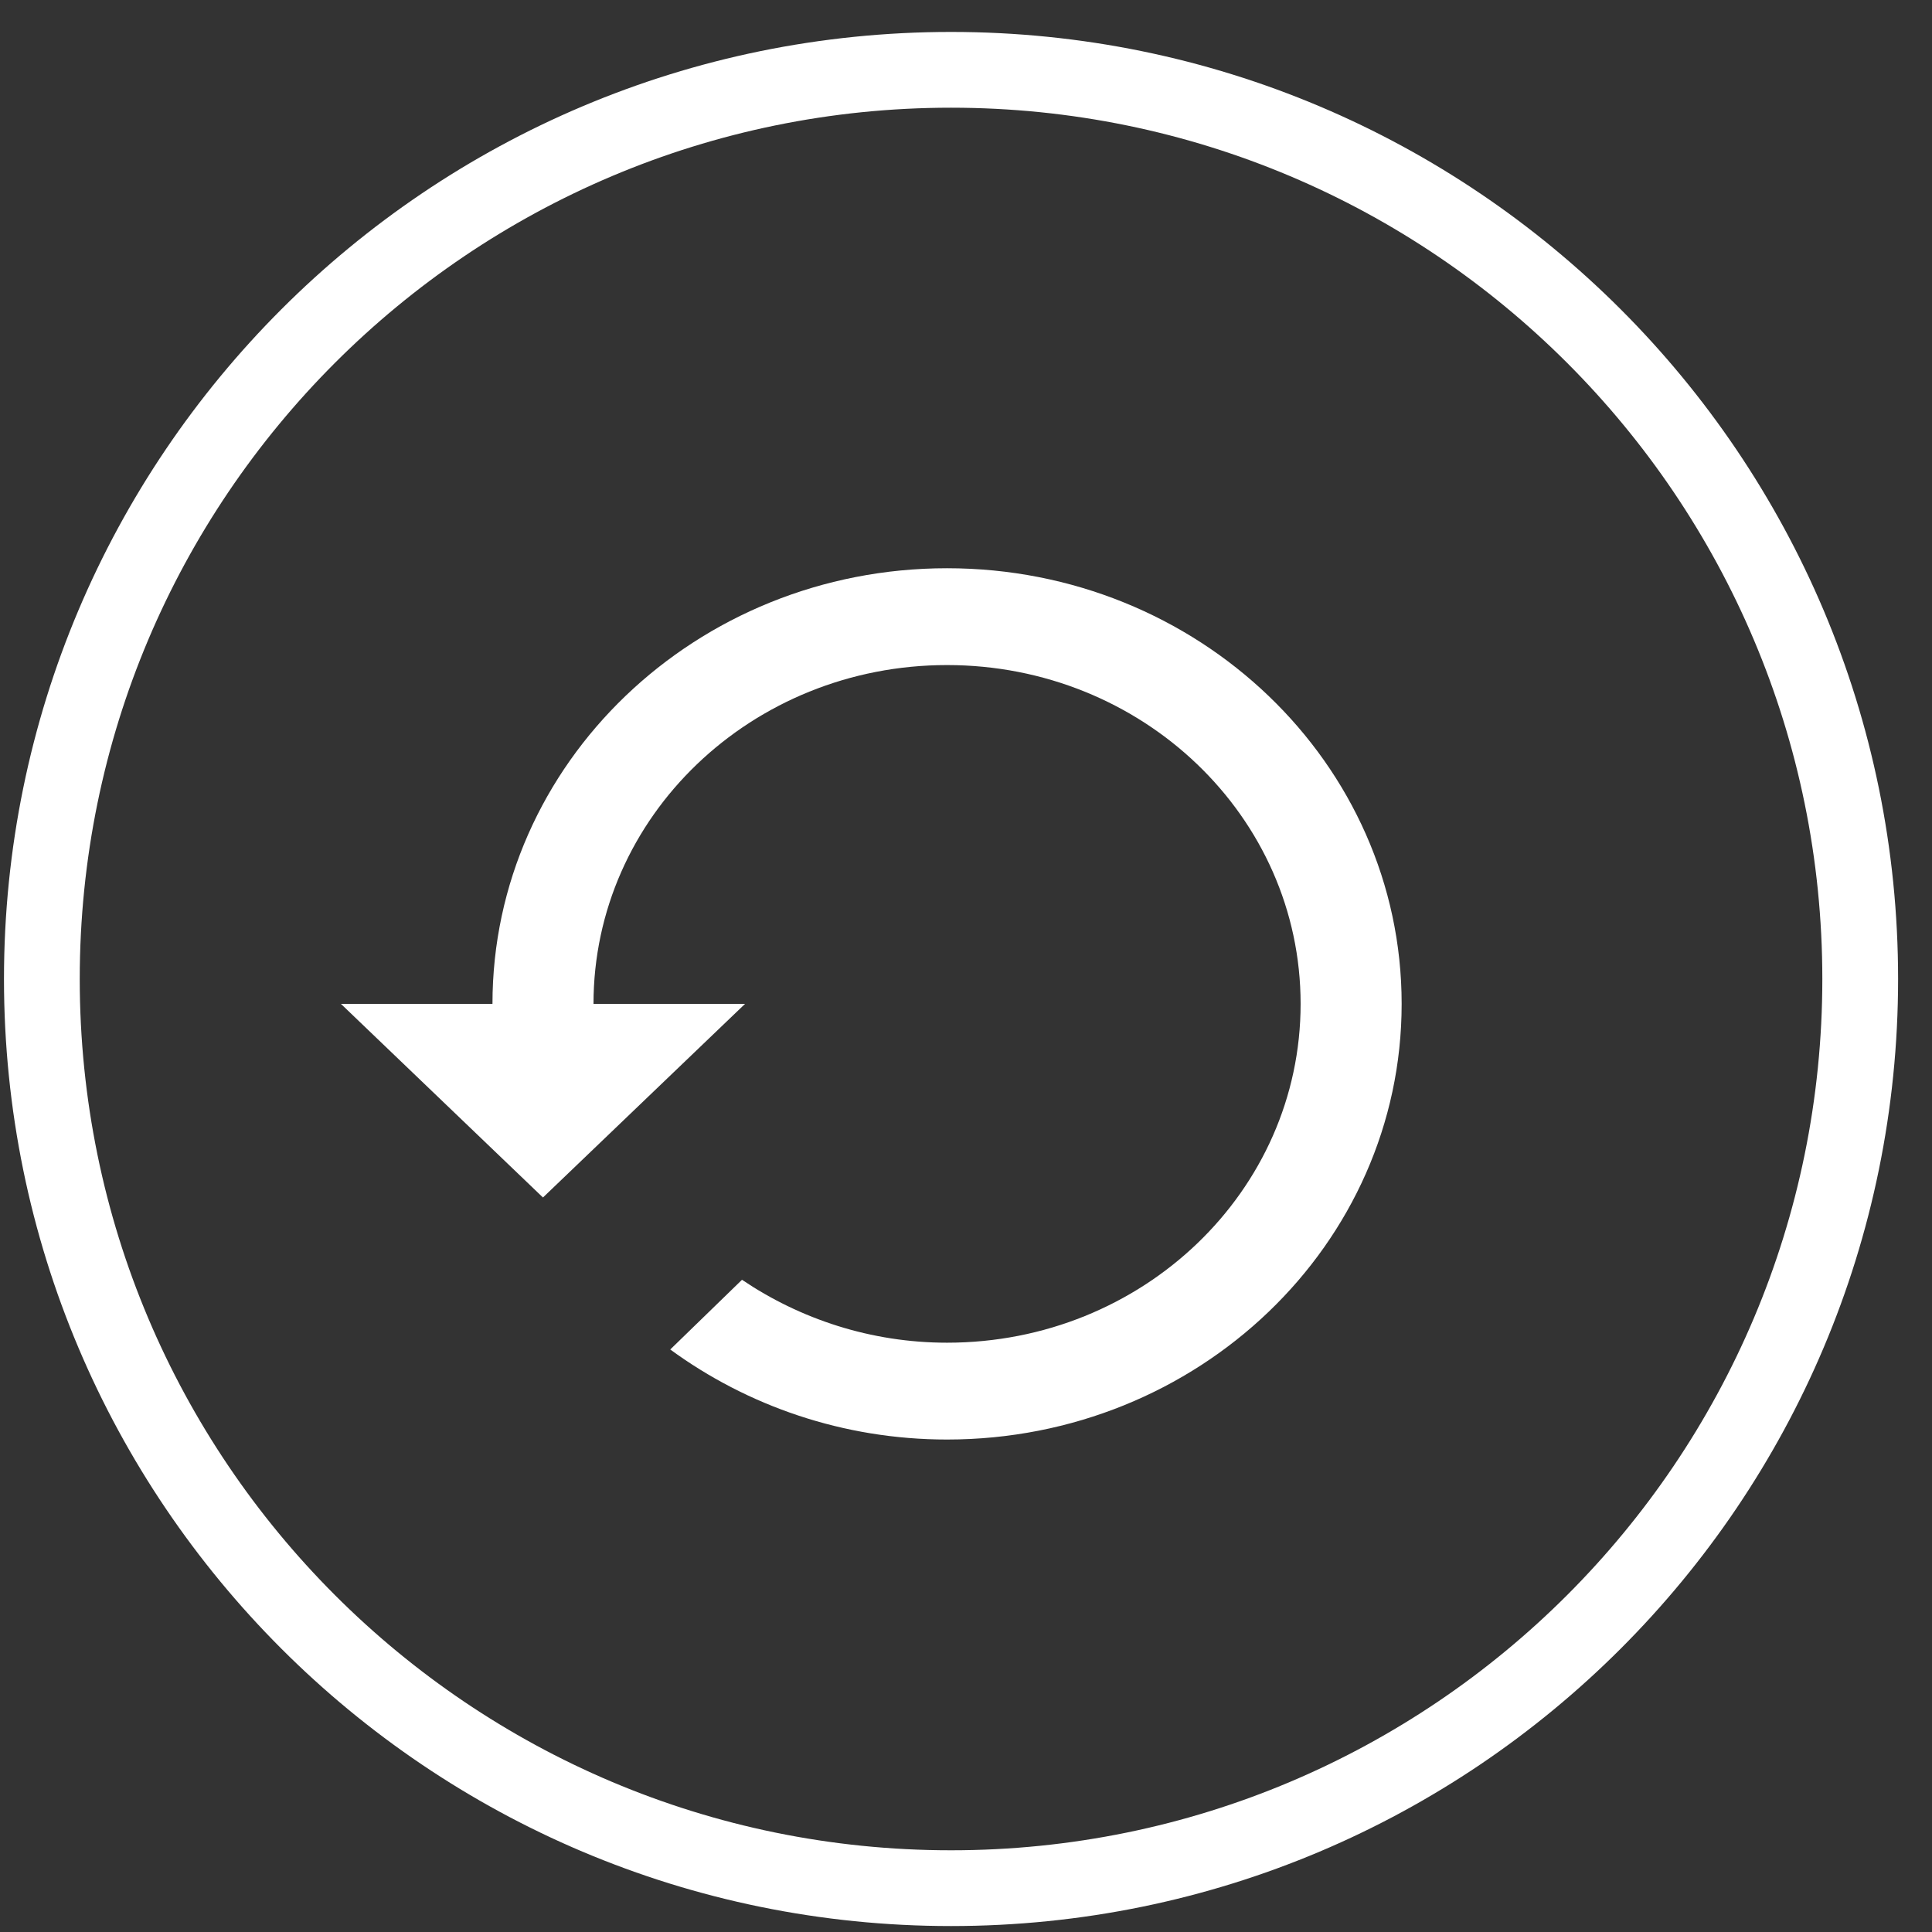
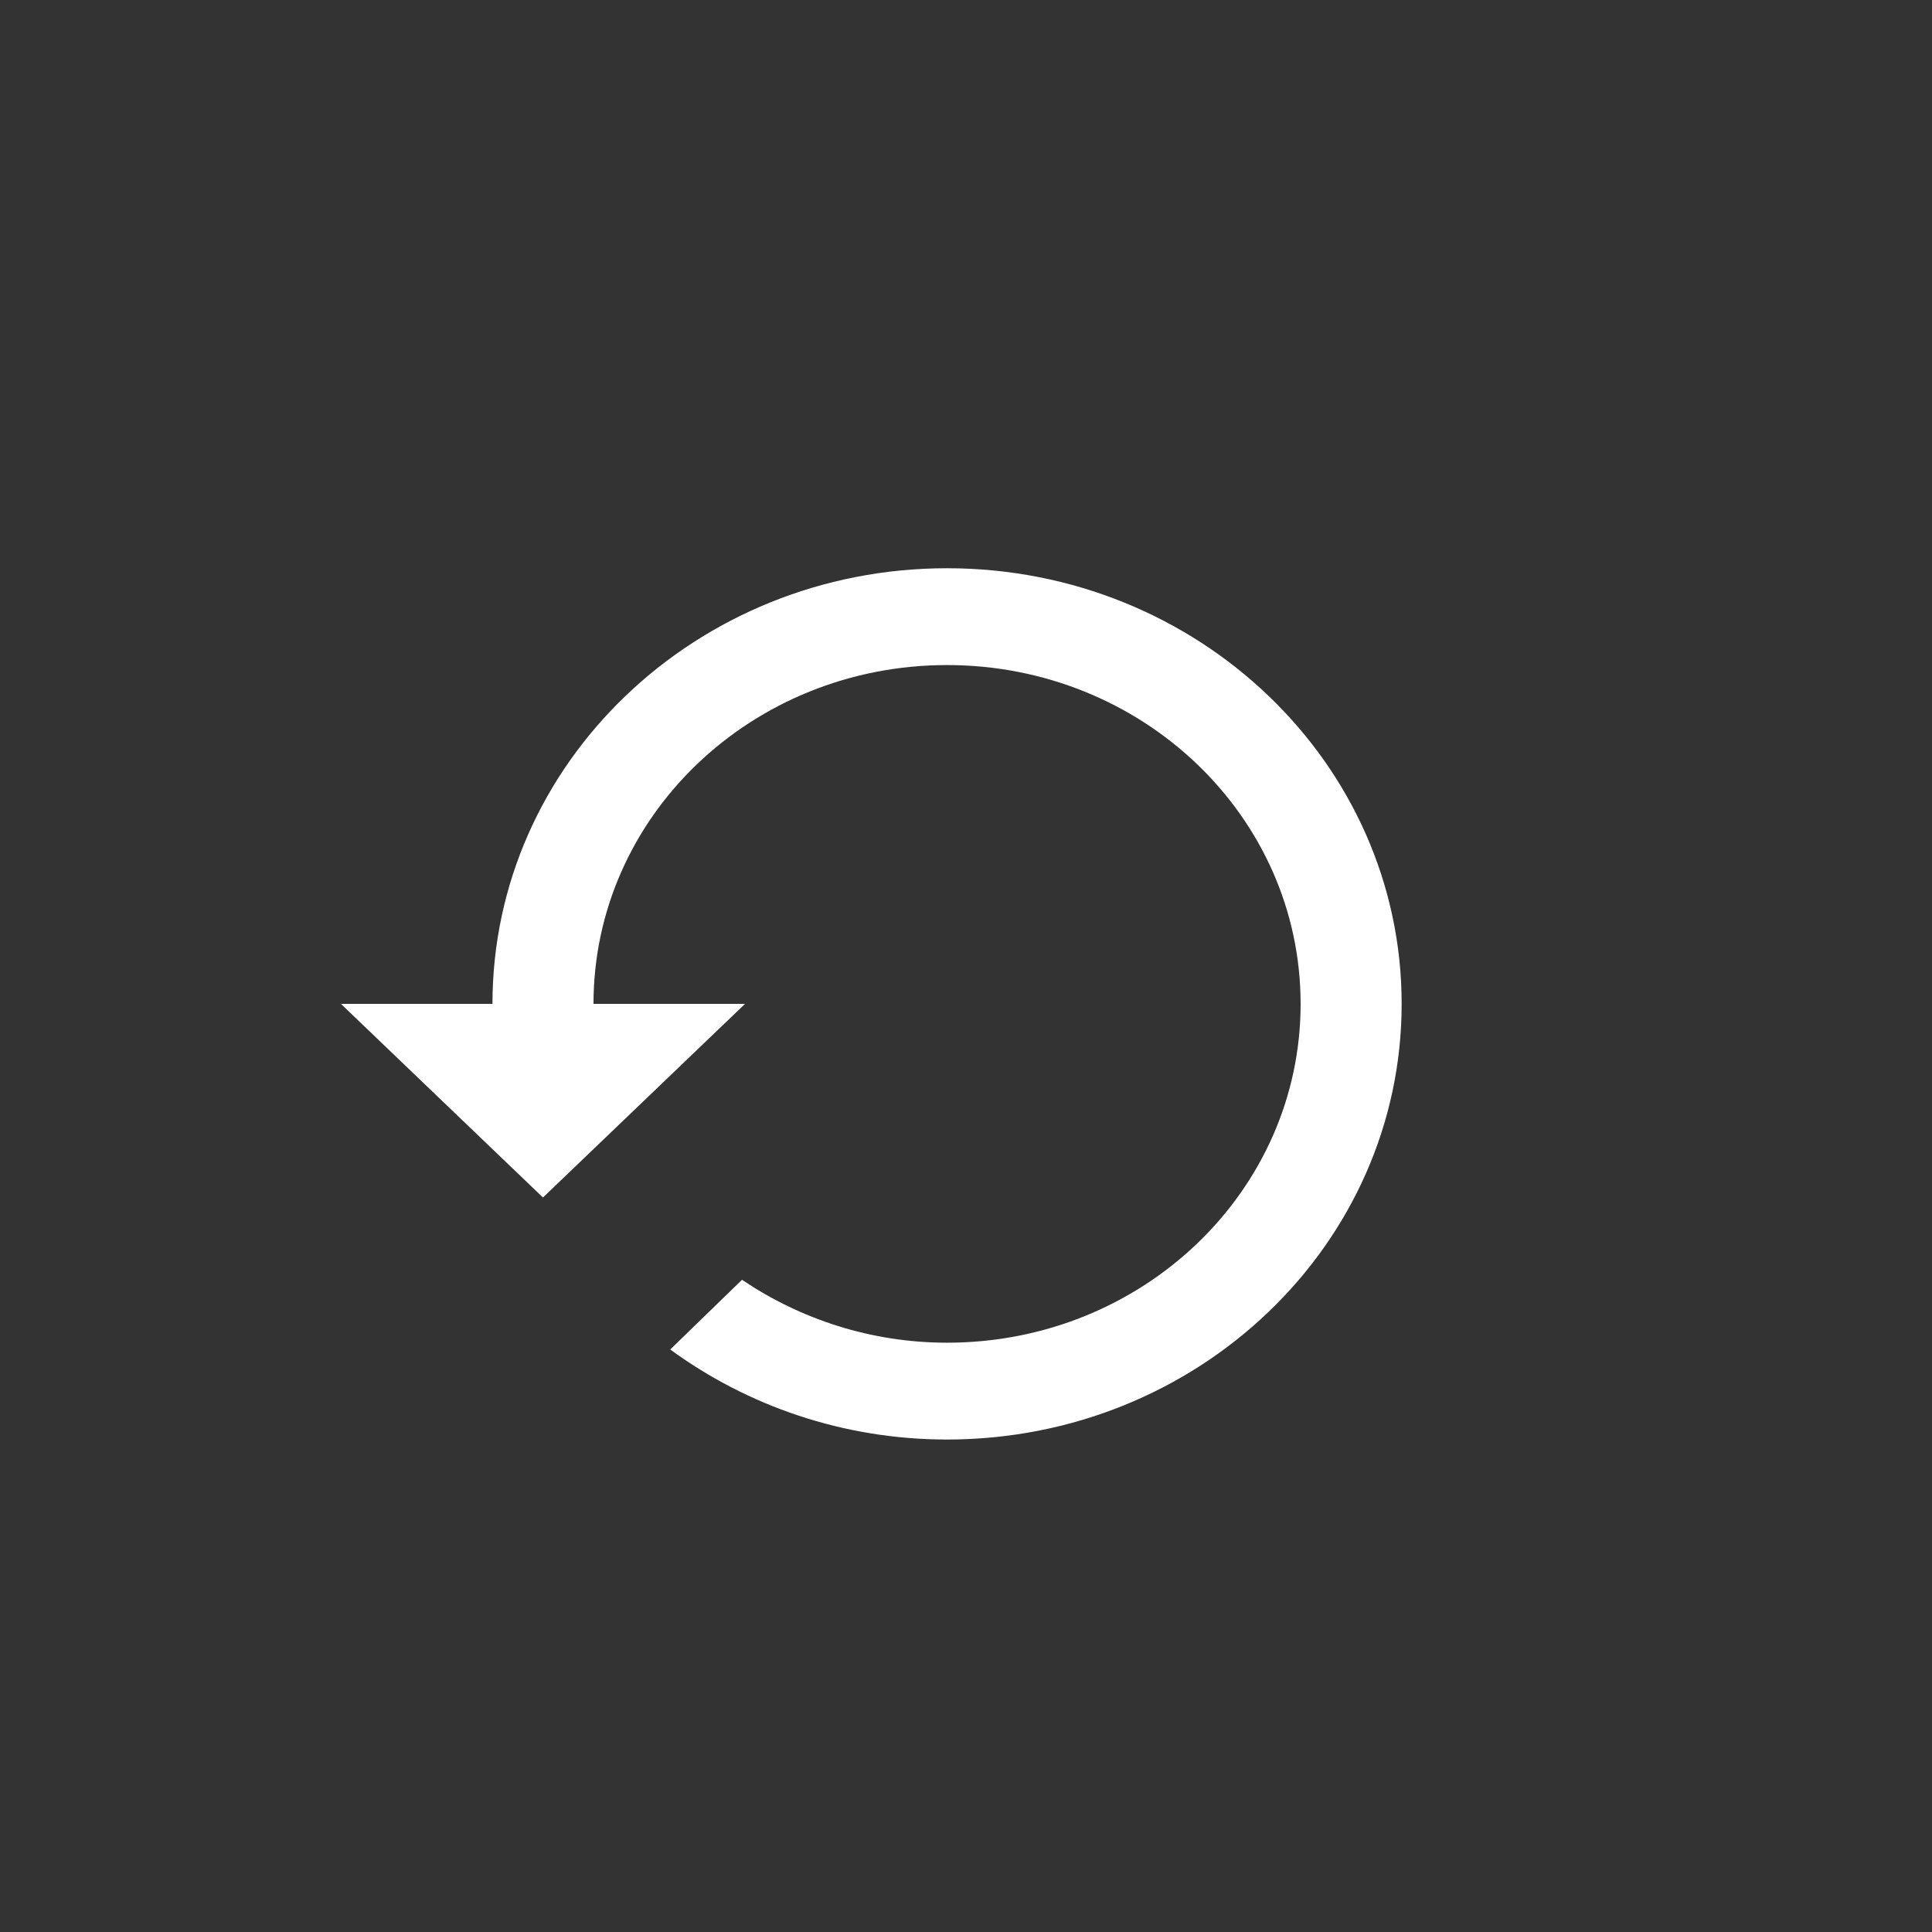
<svg xmlns="http://www.w3.org/2000/svg" width="51" height="51" viewBox="0 0 51 51" fill="none">
  <rect x="0" y="0" width="51" height="51" fill="#333333" stroke="none" />
-   <path d="M49.105 25.843C49.105 39.098 38.36 49.843 25.105 49.843C11.85 49.843 1.105 39.098 1.105 25.843C1.105 12.588 11.85 1.843 25.105 1.843C38.36 1.843 49.105 12.588 49.105 25.843Z" stroke="white" stroke-width="2" />
  <path d="M25 15C18.373 15 13 20.149 13 26.5H9L14.333 31.611L19.667 26.5H15.667C15.667 21.555 19.84 17.556 25 17.556C30.16 17.556 34.333 21.555 34.333 26.5C34.333 31.445 30.16 35.444 25 35.444C22.987 35.444 21.12 34.818 19.587 33.783L17.693 35.623C19.72 37.106 22.253 38 25 38C31.627 38 37 32.851 37 26.5C37 20.149 31.627 15 25 15Z" fill="white" />
</svg>